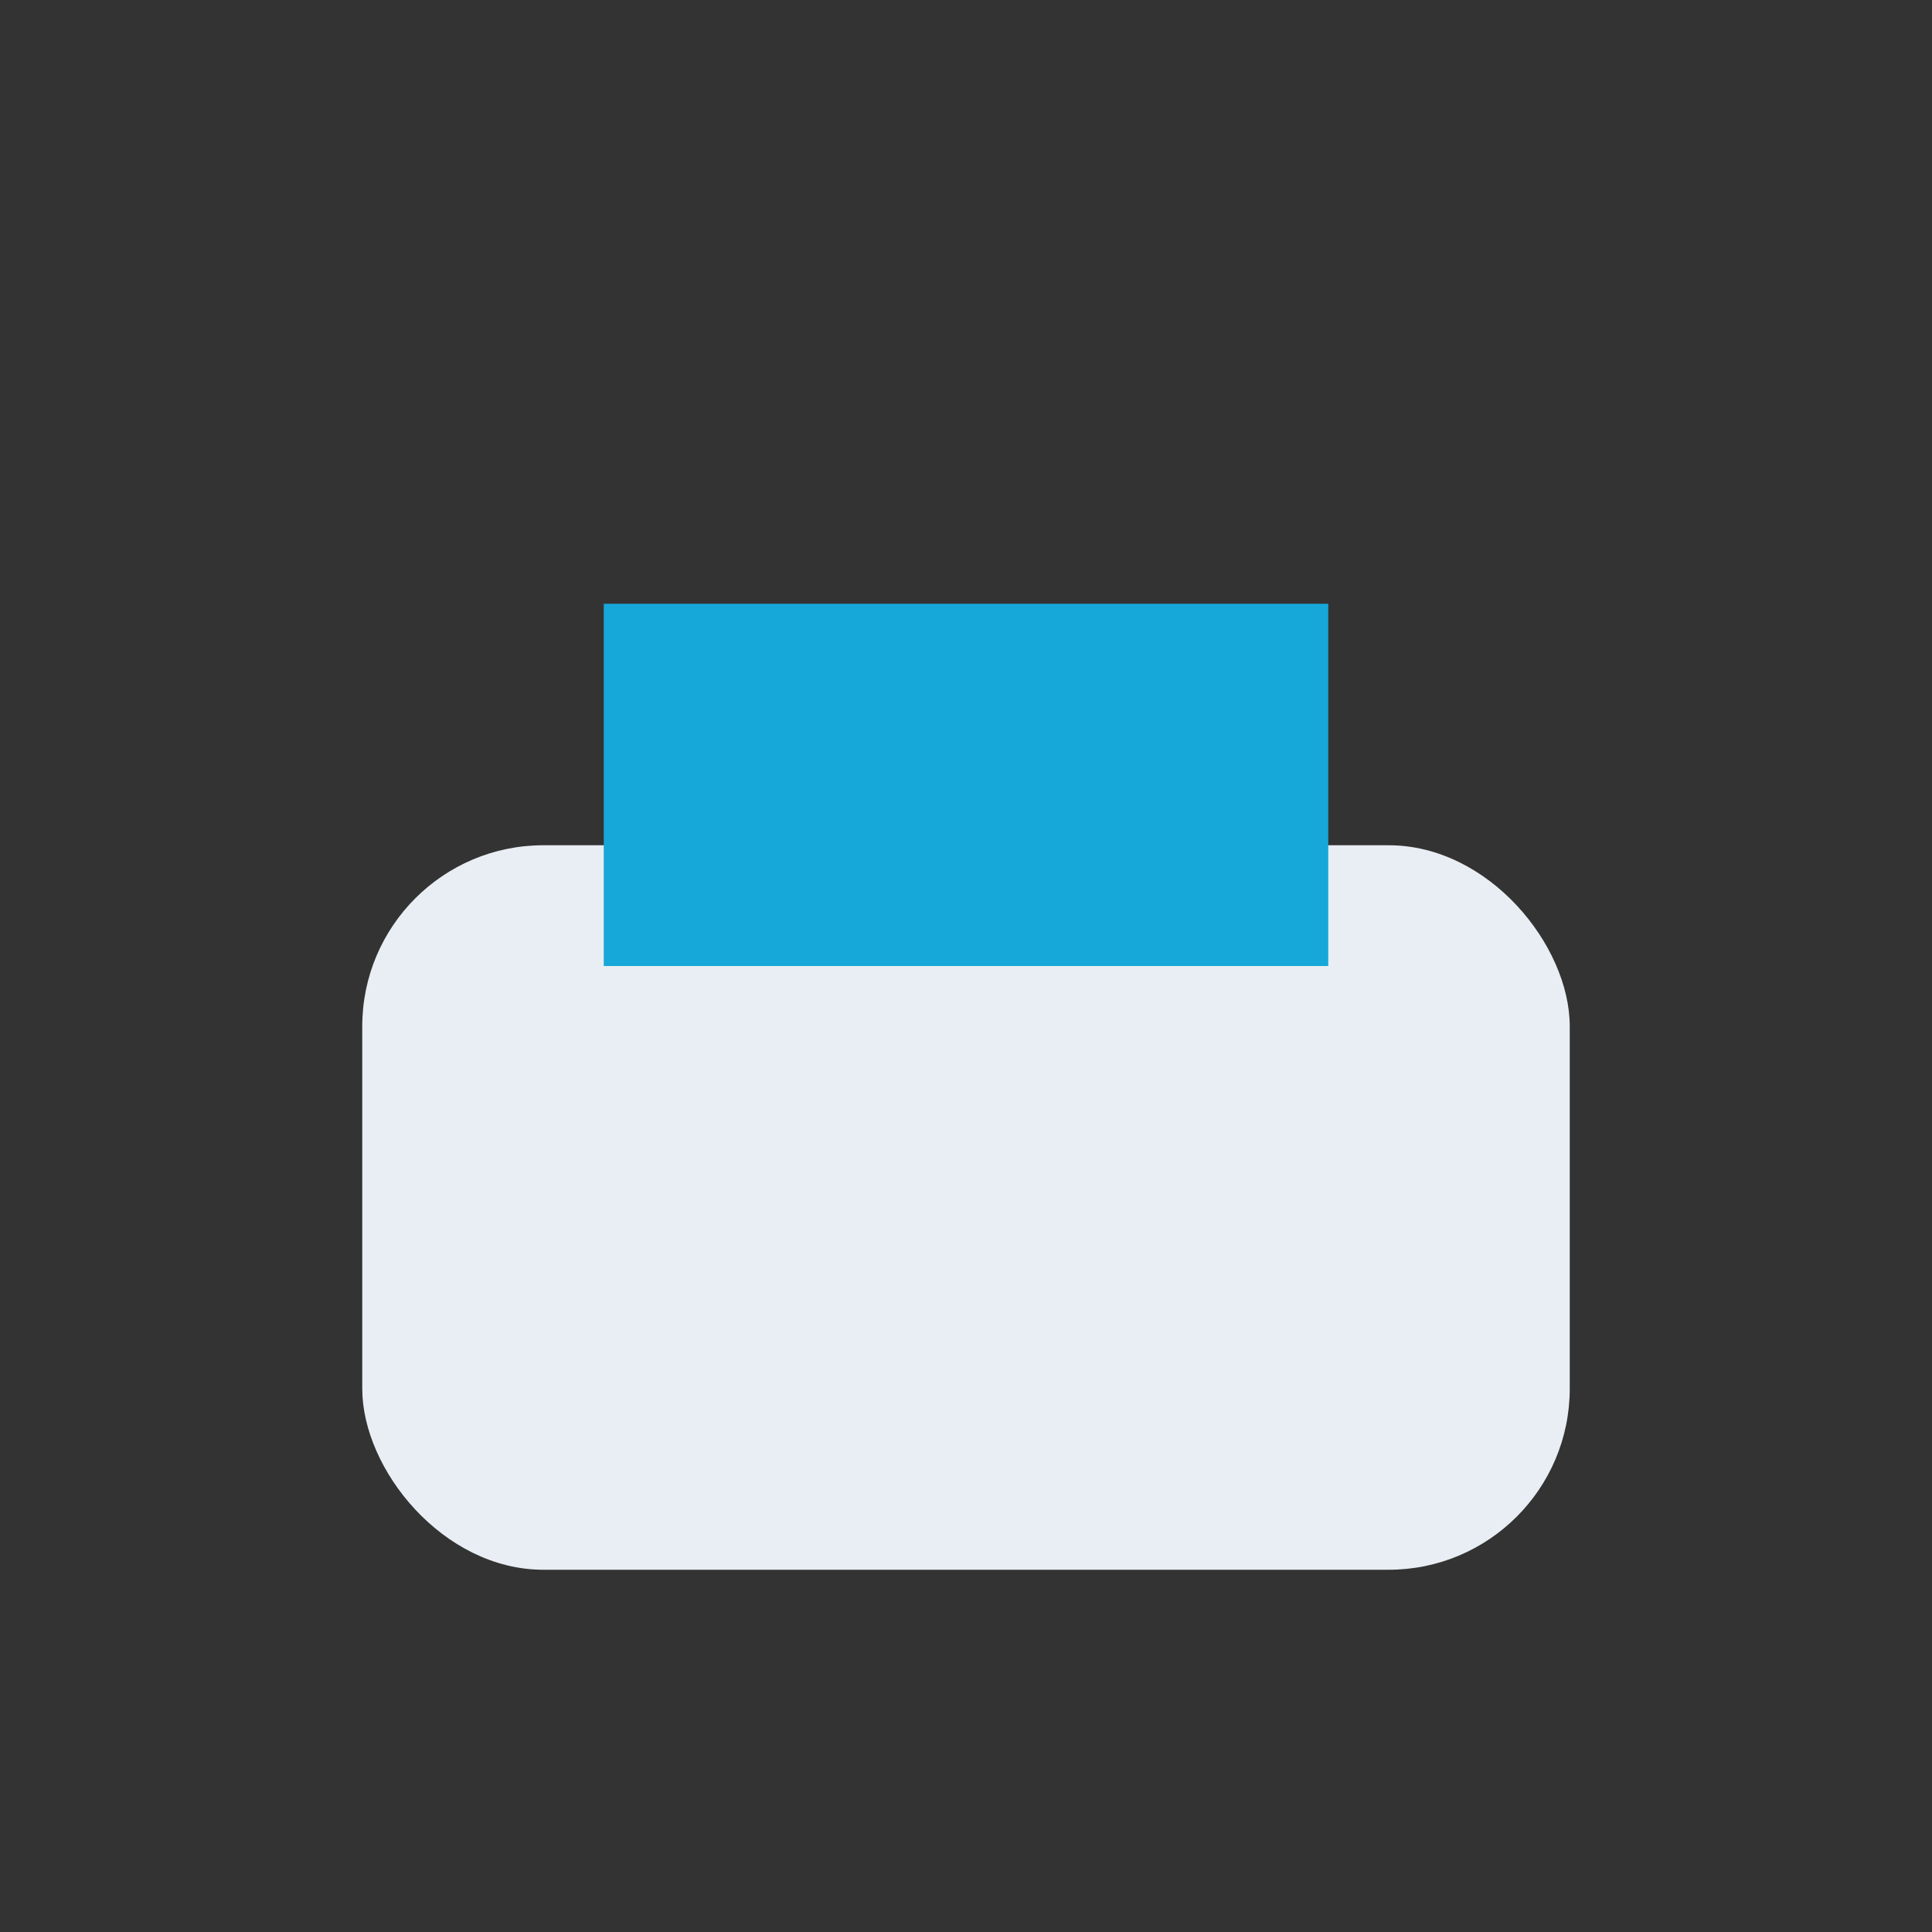
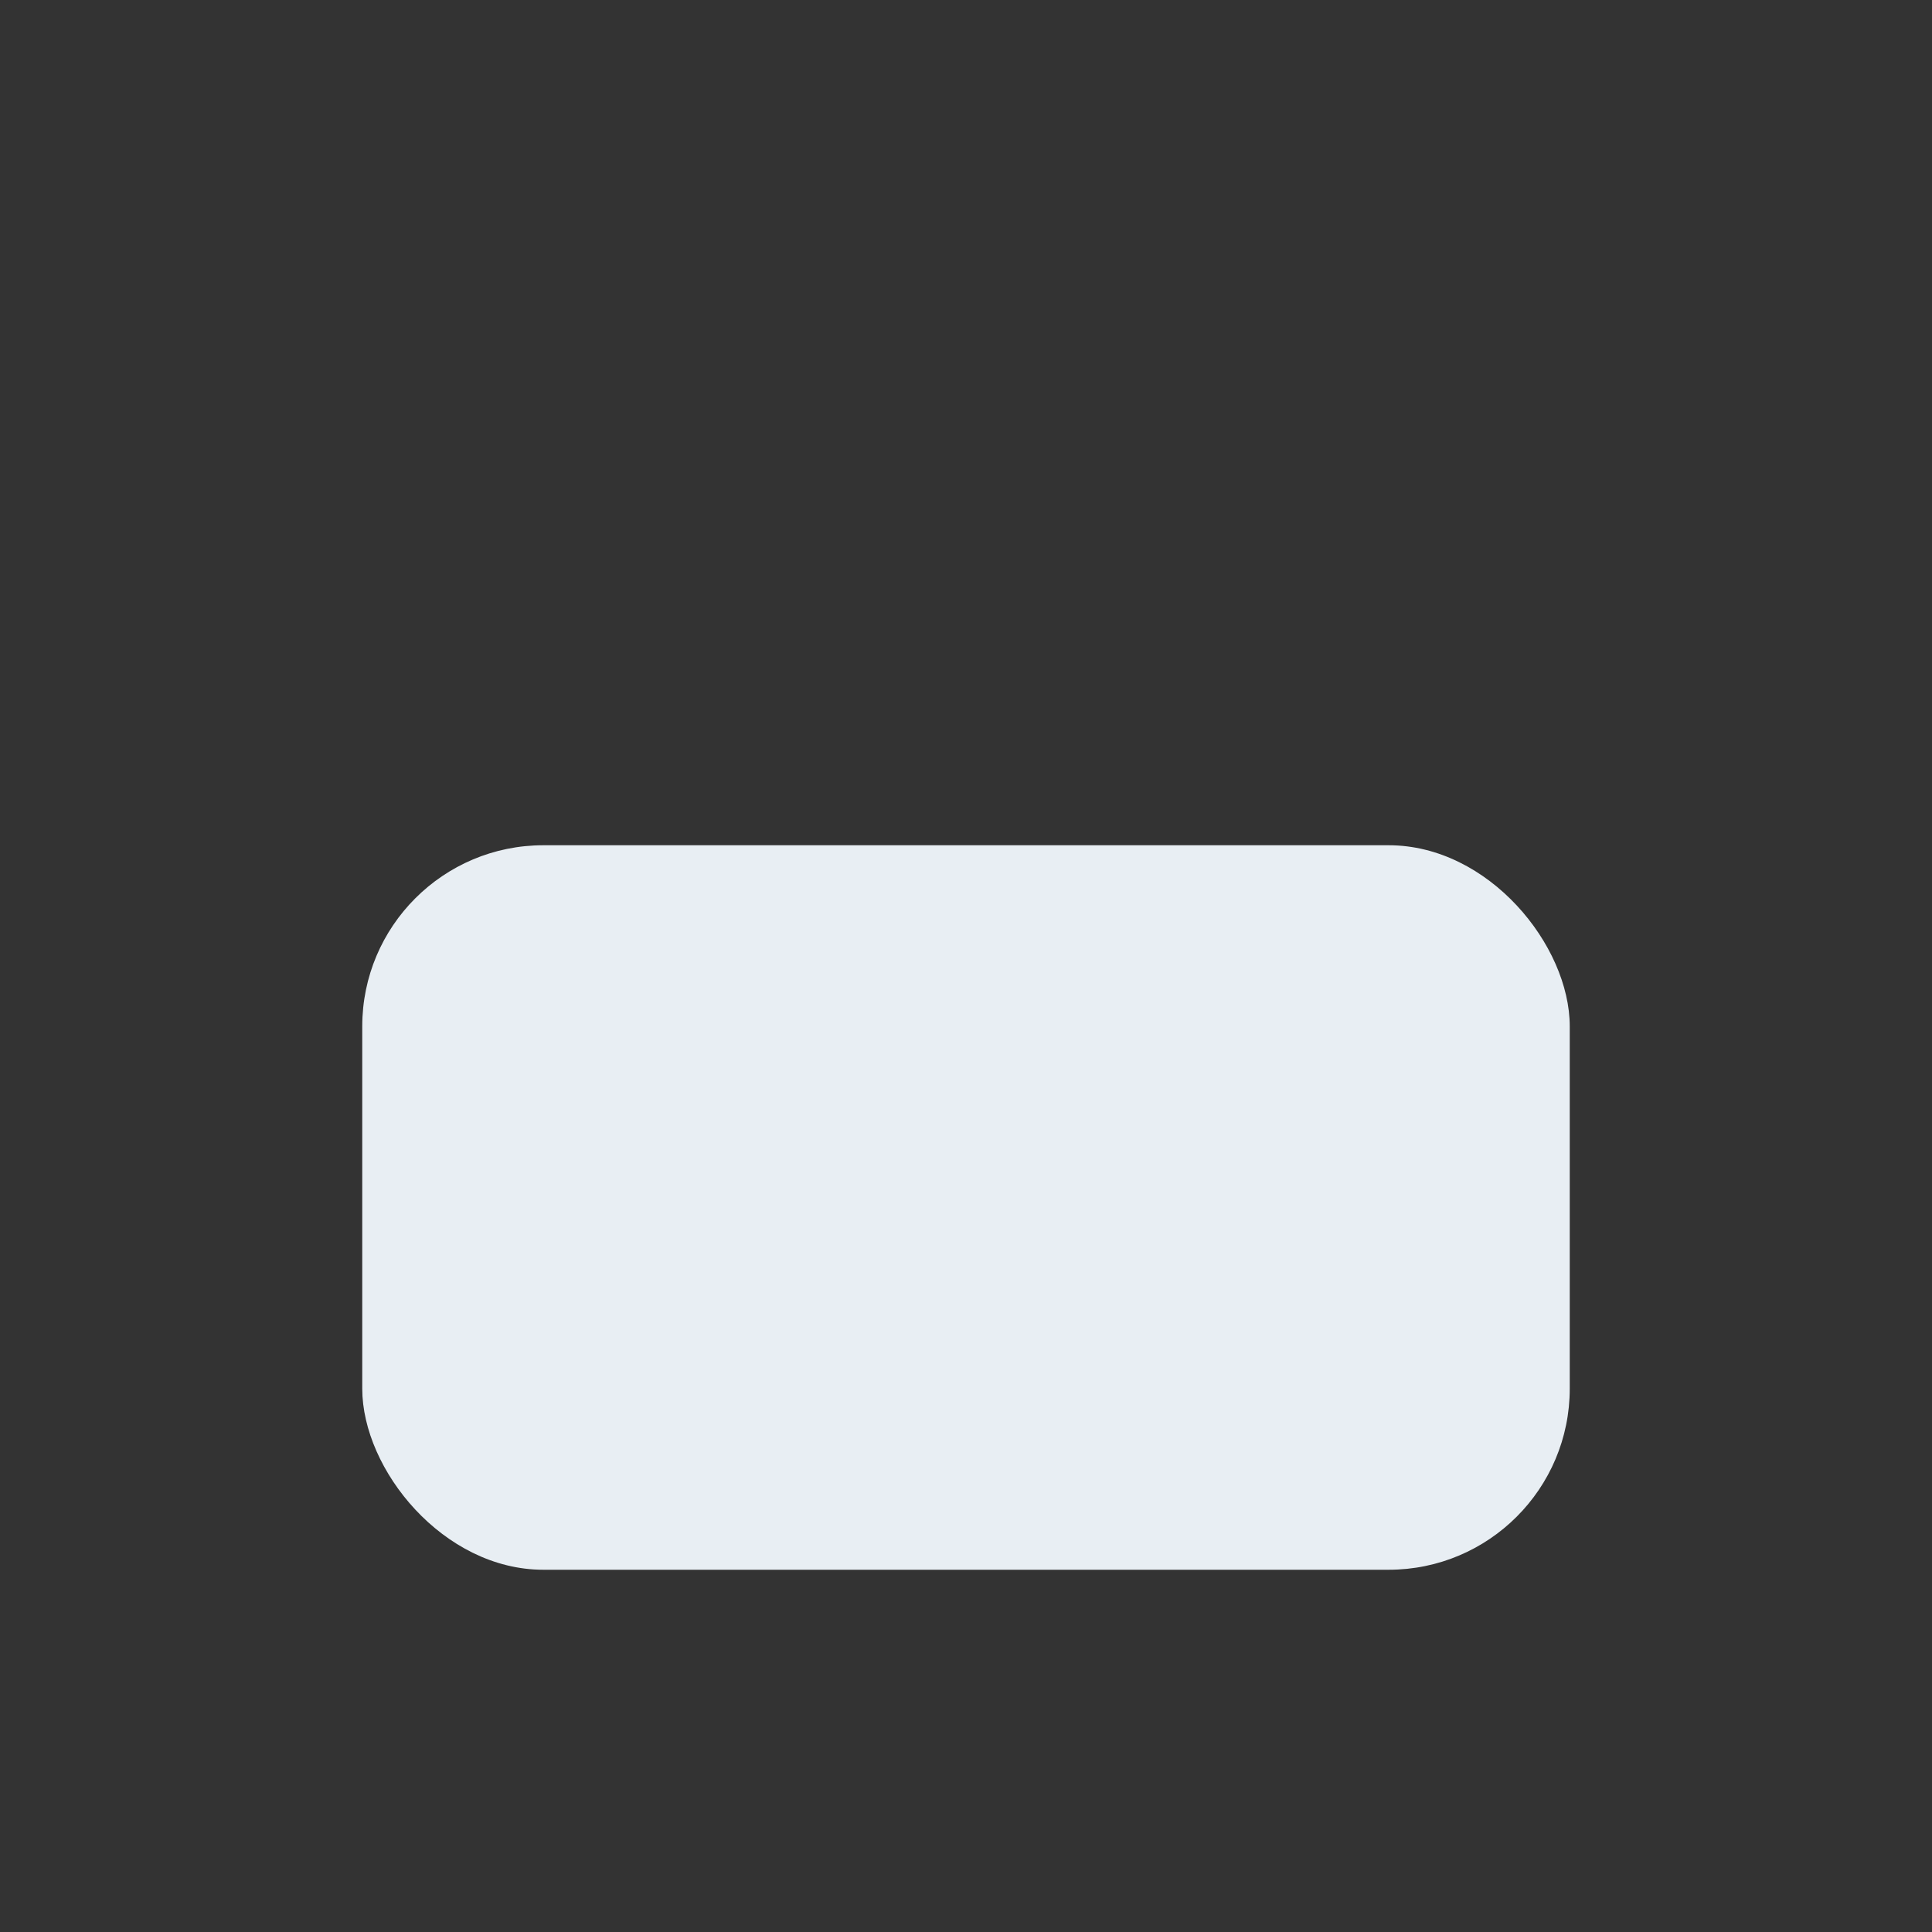
<svg xmlns="http://www.w3.org/2000/svg" width="32" height="32" viewBox="0 0 32 32">
  <rect x="0" y="0" width="32" height="32" fill="#333333" stroke="none" />
  <rect x="6" y="14" width="20" height="12" rx="3" fill="#E8EEF3" />
-   <rect x="10" y="10" width="12" height="6" fill="#16A8D8" />
</svg>